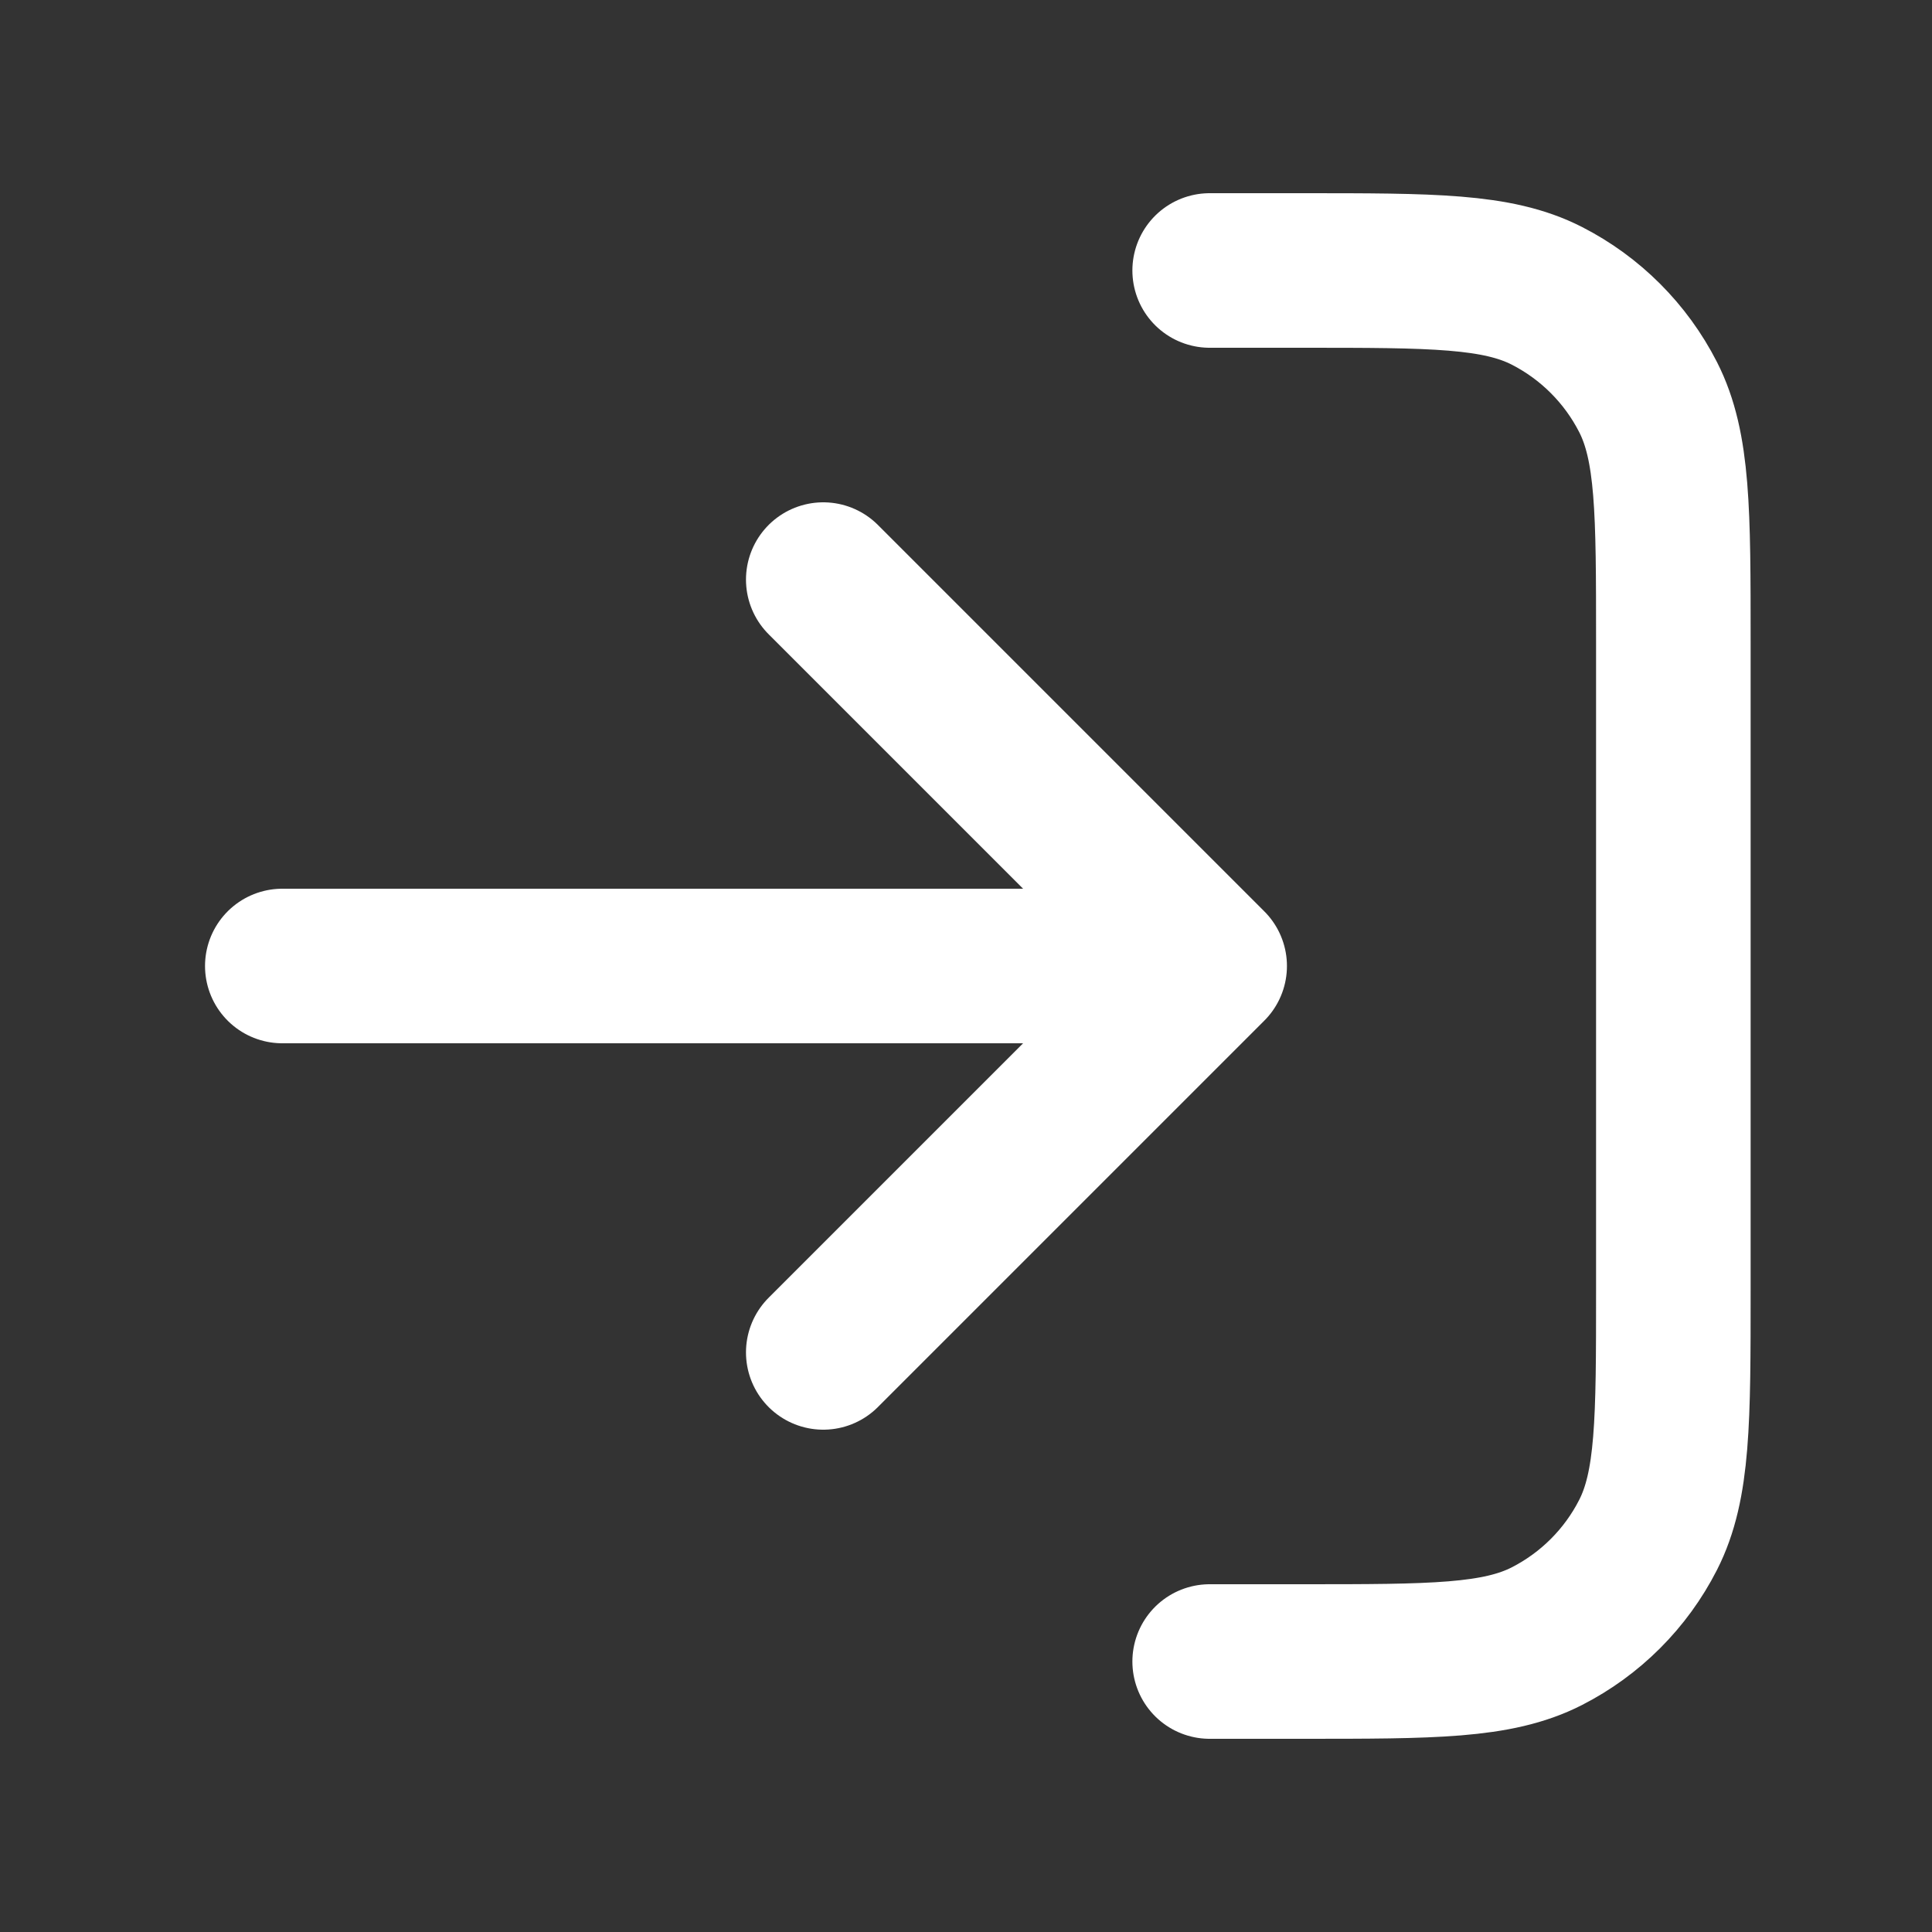
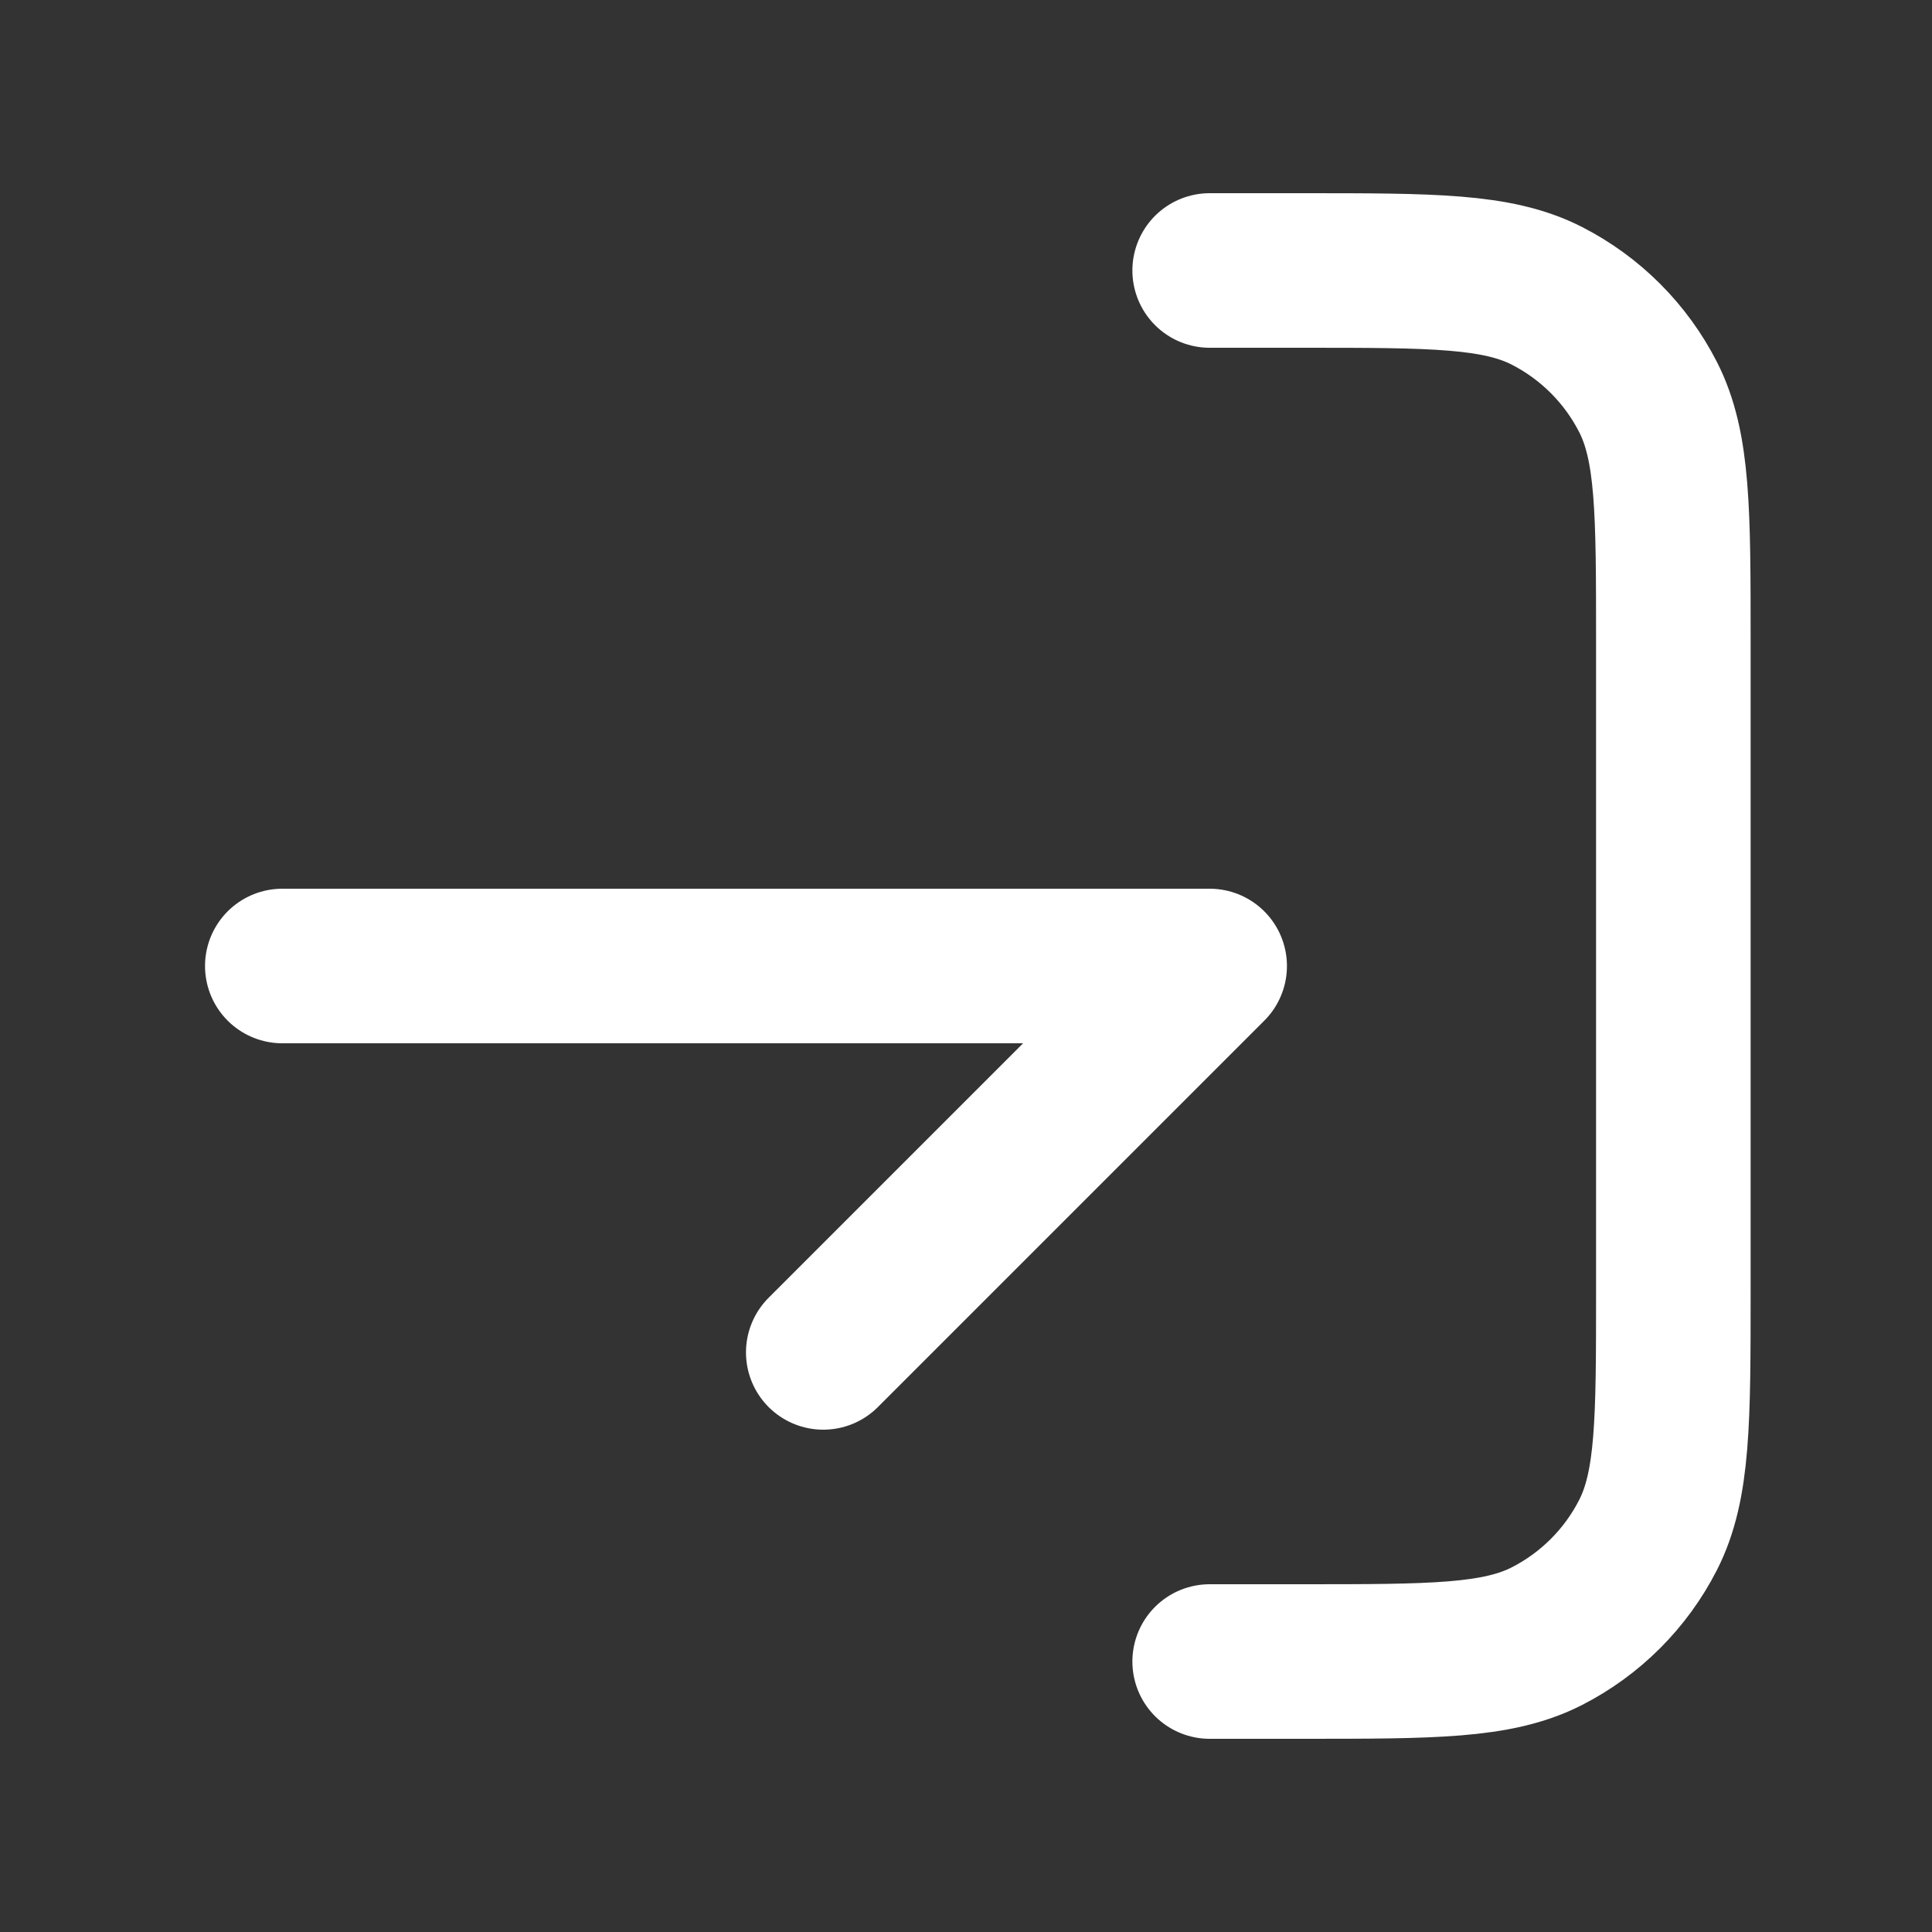
<svg xmlns="http://www.w3.org/2000/svg" width="25" height="25" viewBox="0 0 25 25" fill="none">
  <rect x="0" y="0" width="25" height="25" fill="#333333" stroke="none" />
-   <path d="M15.653 3.5H16.853C18.533 3.5 19.373 3.5 20.015 3.827C20.579 4.115 21.038 4.574 21.326 5.138C21.653 5.78 21.653 6.62 21.653 8.3V16.7C21.653 18.38 21.653 19.22 21.326 19.862C21.038 20.427 20.579 20.885 20.015 21.173C19.373 21.5 18.533 21.5 16.853 21.5H15.653M10.653 7.5L15.653 12.5M15.653 12.5L10.653 17.5M15.653 12.5L3.653 12.5" stroke="white" stroke-width="2" stroke-linecap="round" stroke-linejoin="round" />
+   <path d="M15.653 3.5H16.853C18.533 3.5 19.373 3.5 20.015 3.827C20.579 4.115 21.038 4.574 21.326 5.138C21.653 5.78 21.653 6.62 21.653 8.3V16.7C21.653 18.38 21.653 19.22 21.326 19.862C21.038 20.427 20.579 20.885 20.015 21.173C19.373 21.5 18.533 21.5 16.853 21.5H15.653M10.653 7.5M15.653 12.5L10.653 17.5M15.653 12.5L3.653 12.5" stroke="white" stroke-width="2" stroke-linecap="round" stroke-linejoin="round" />
</svg>